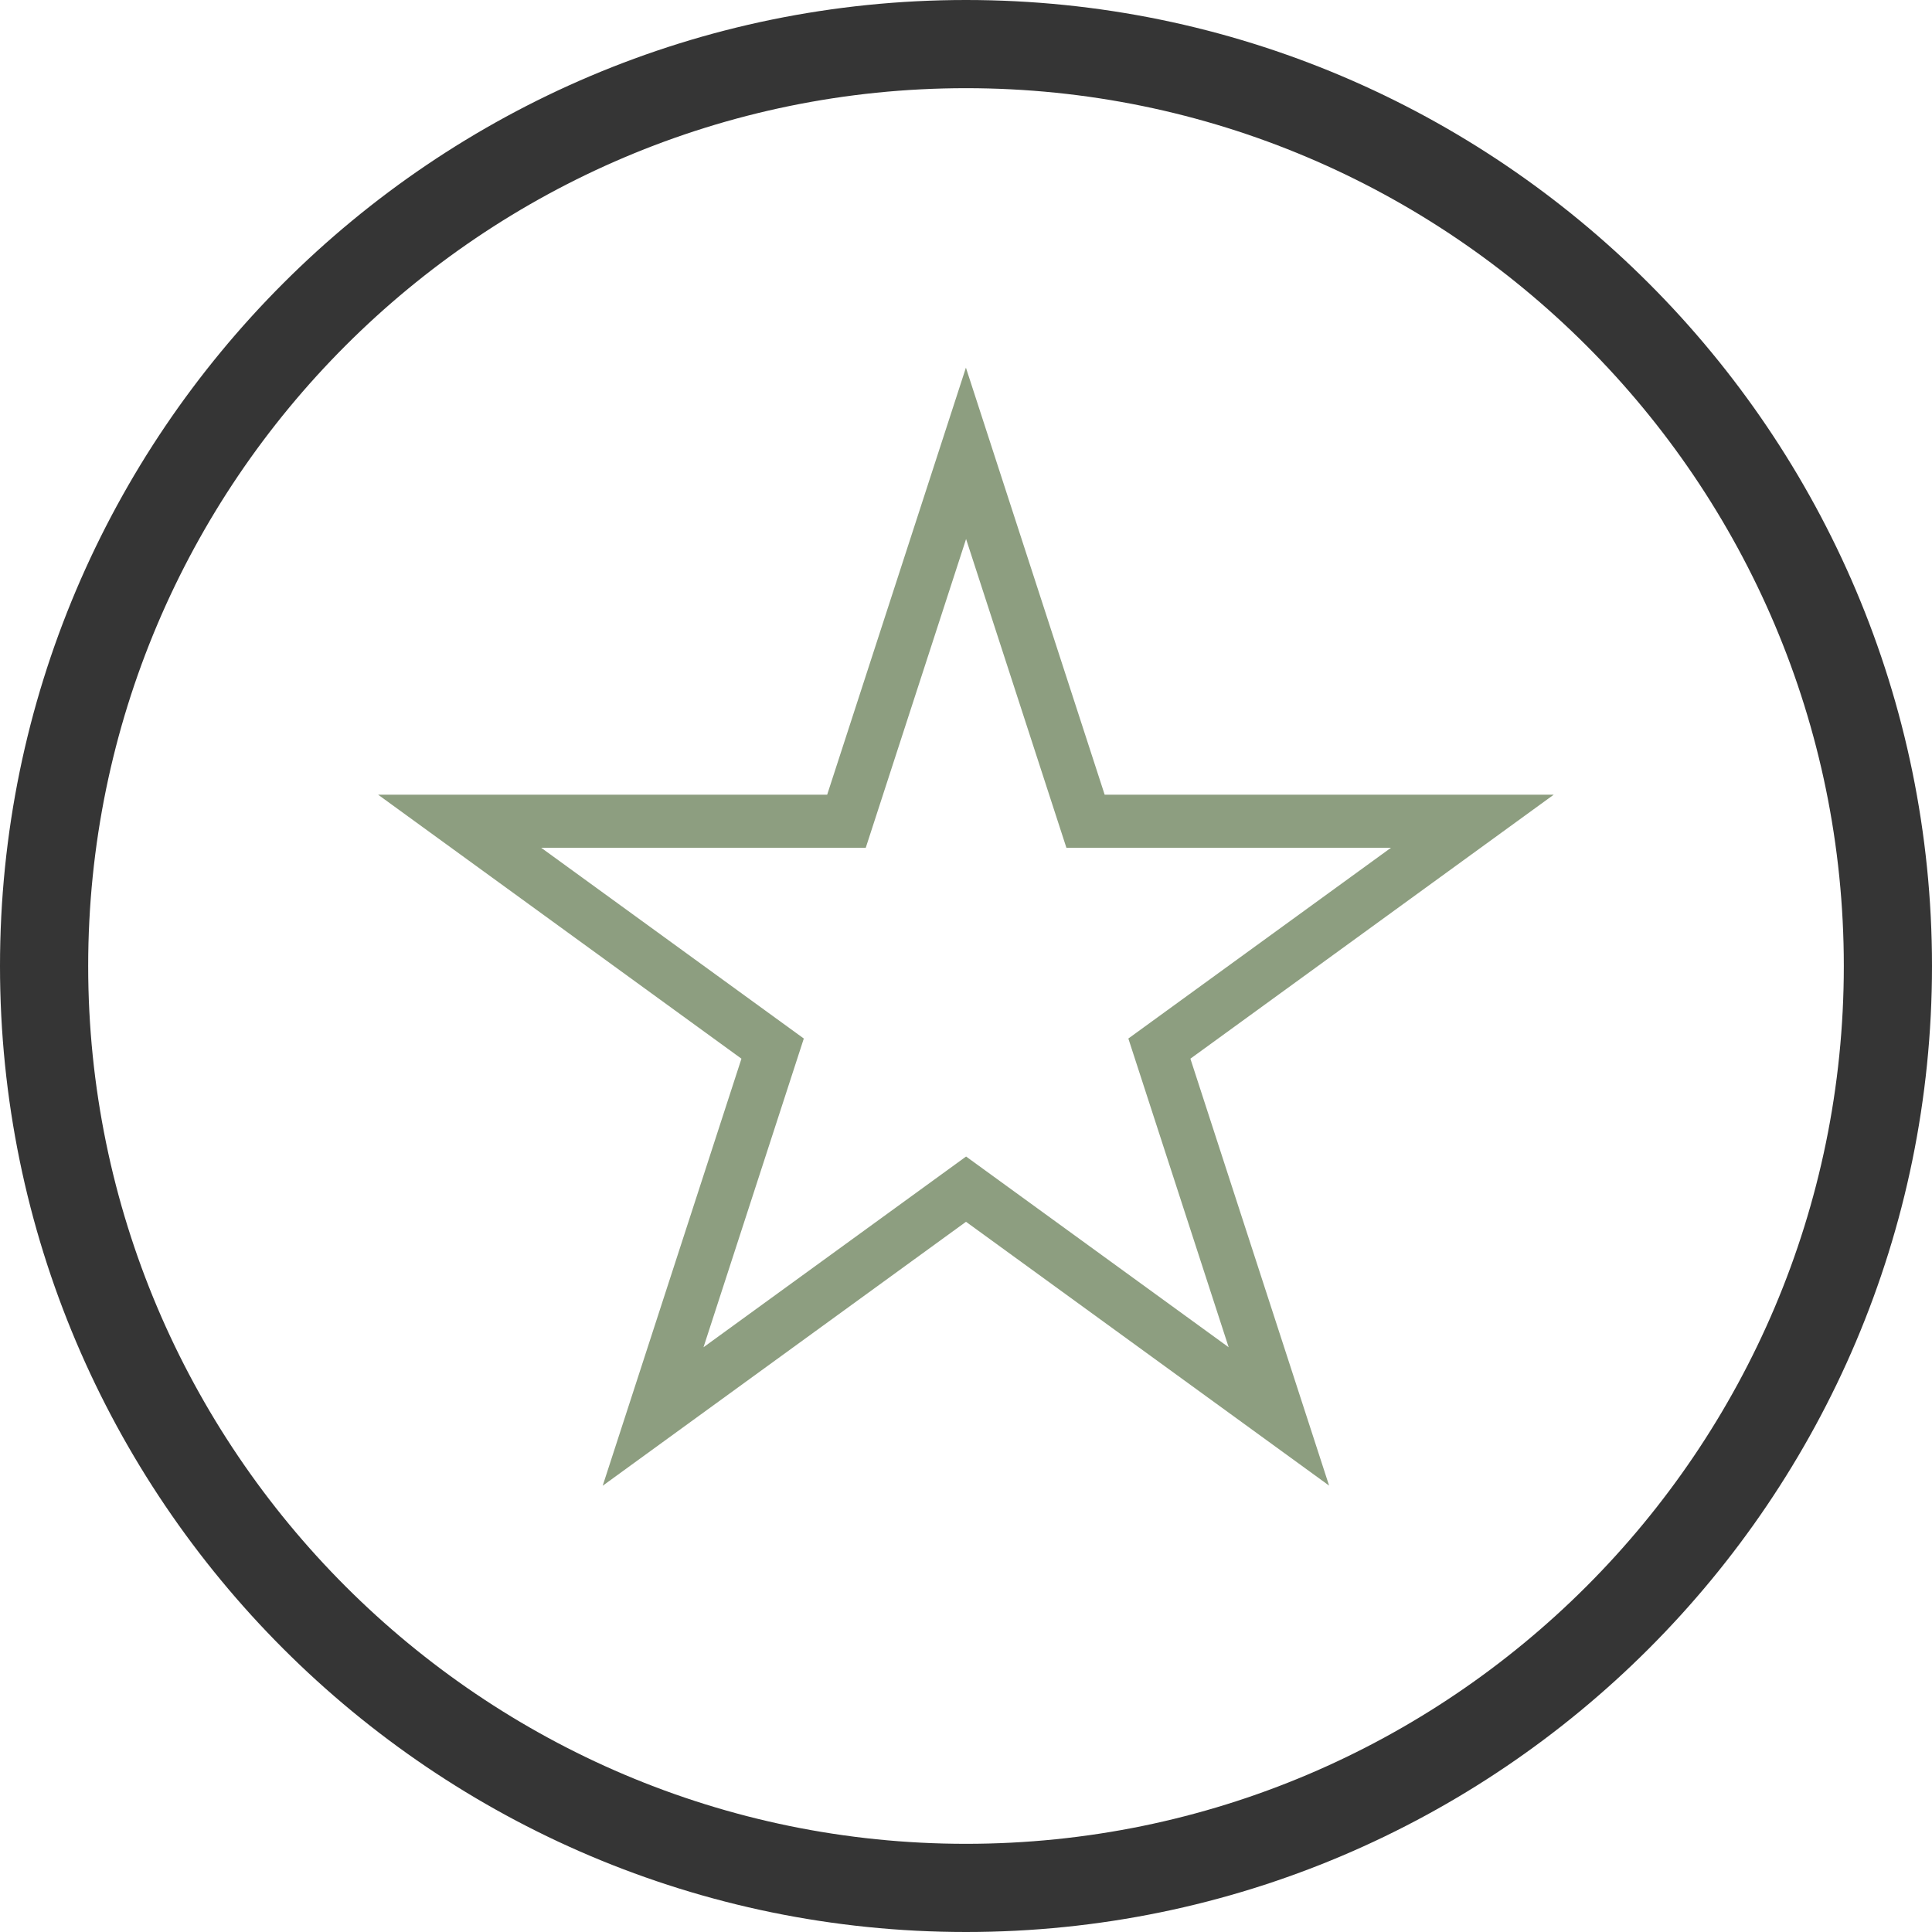
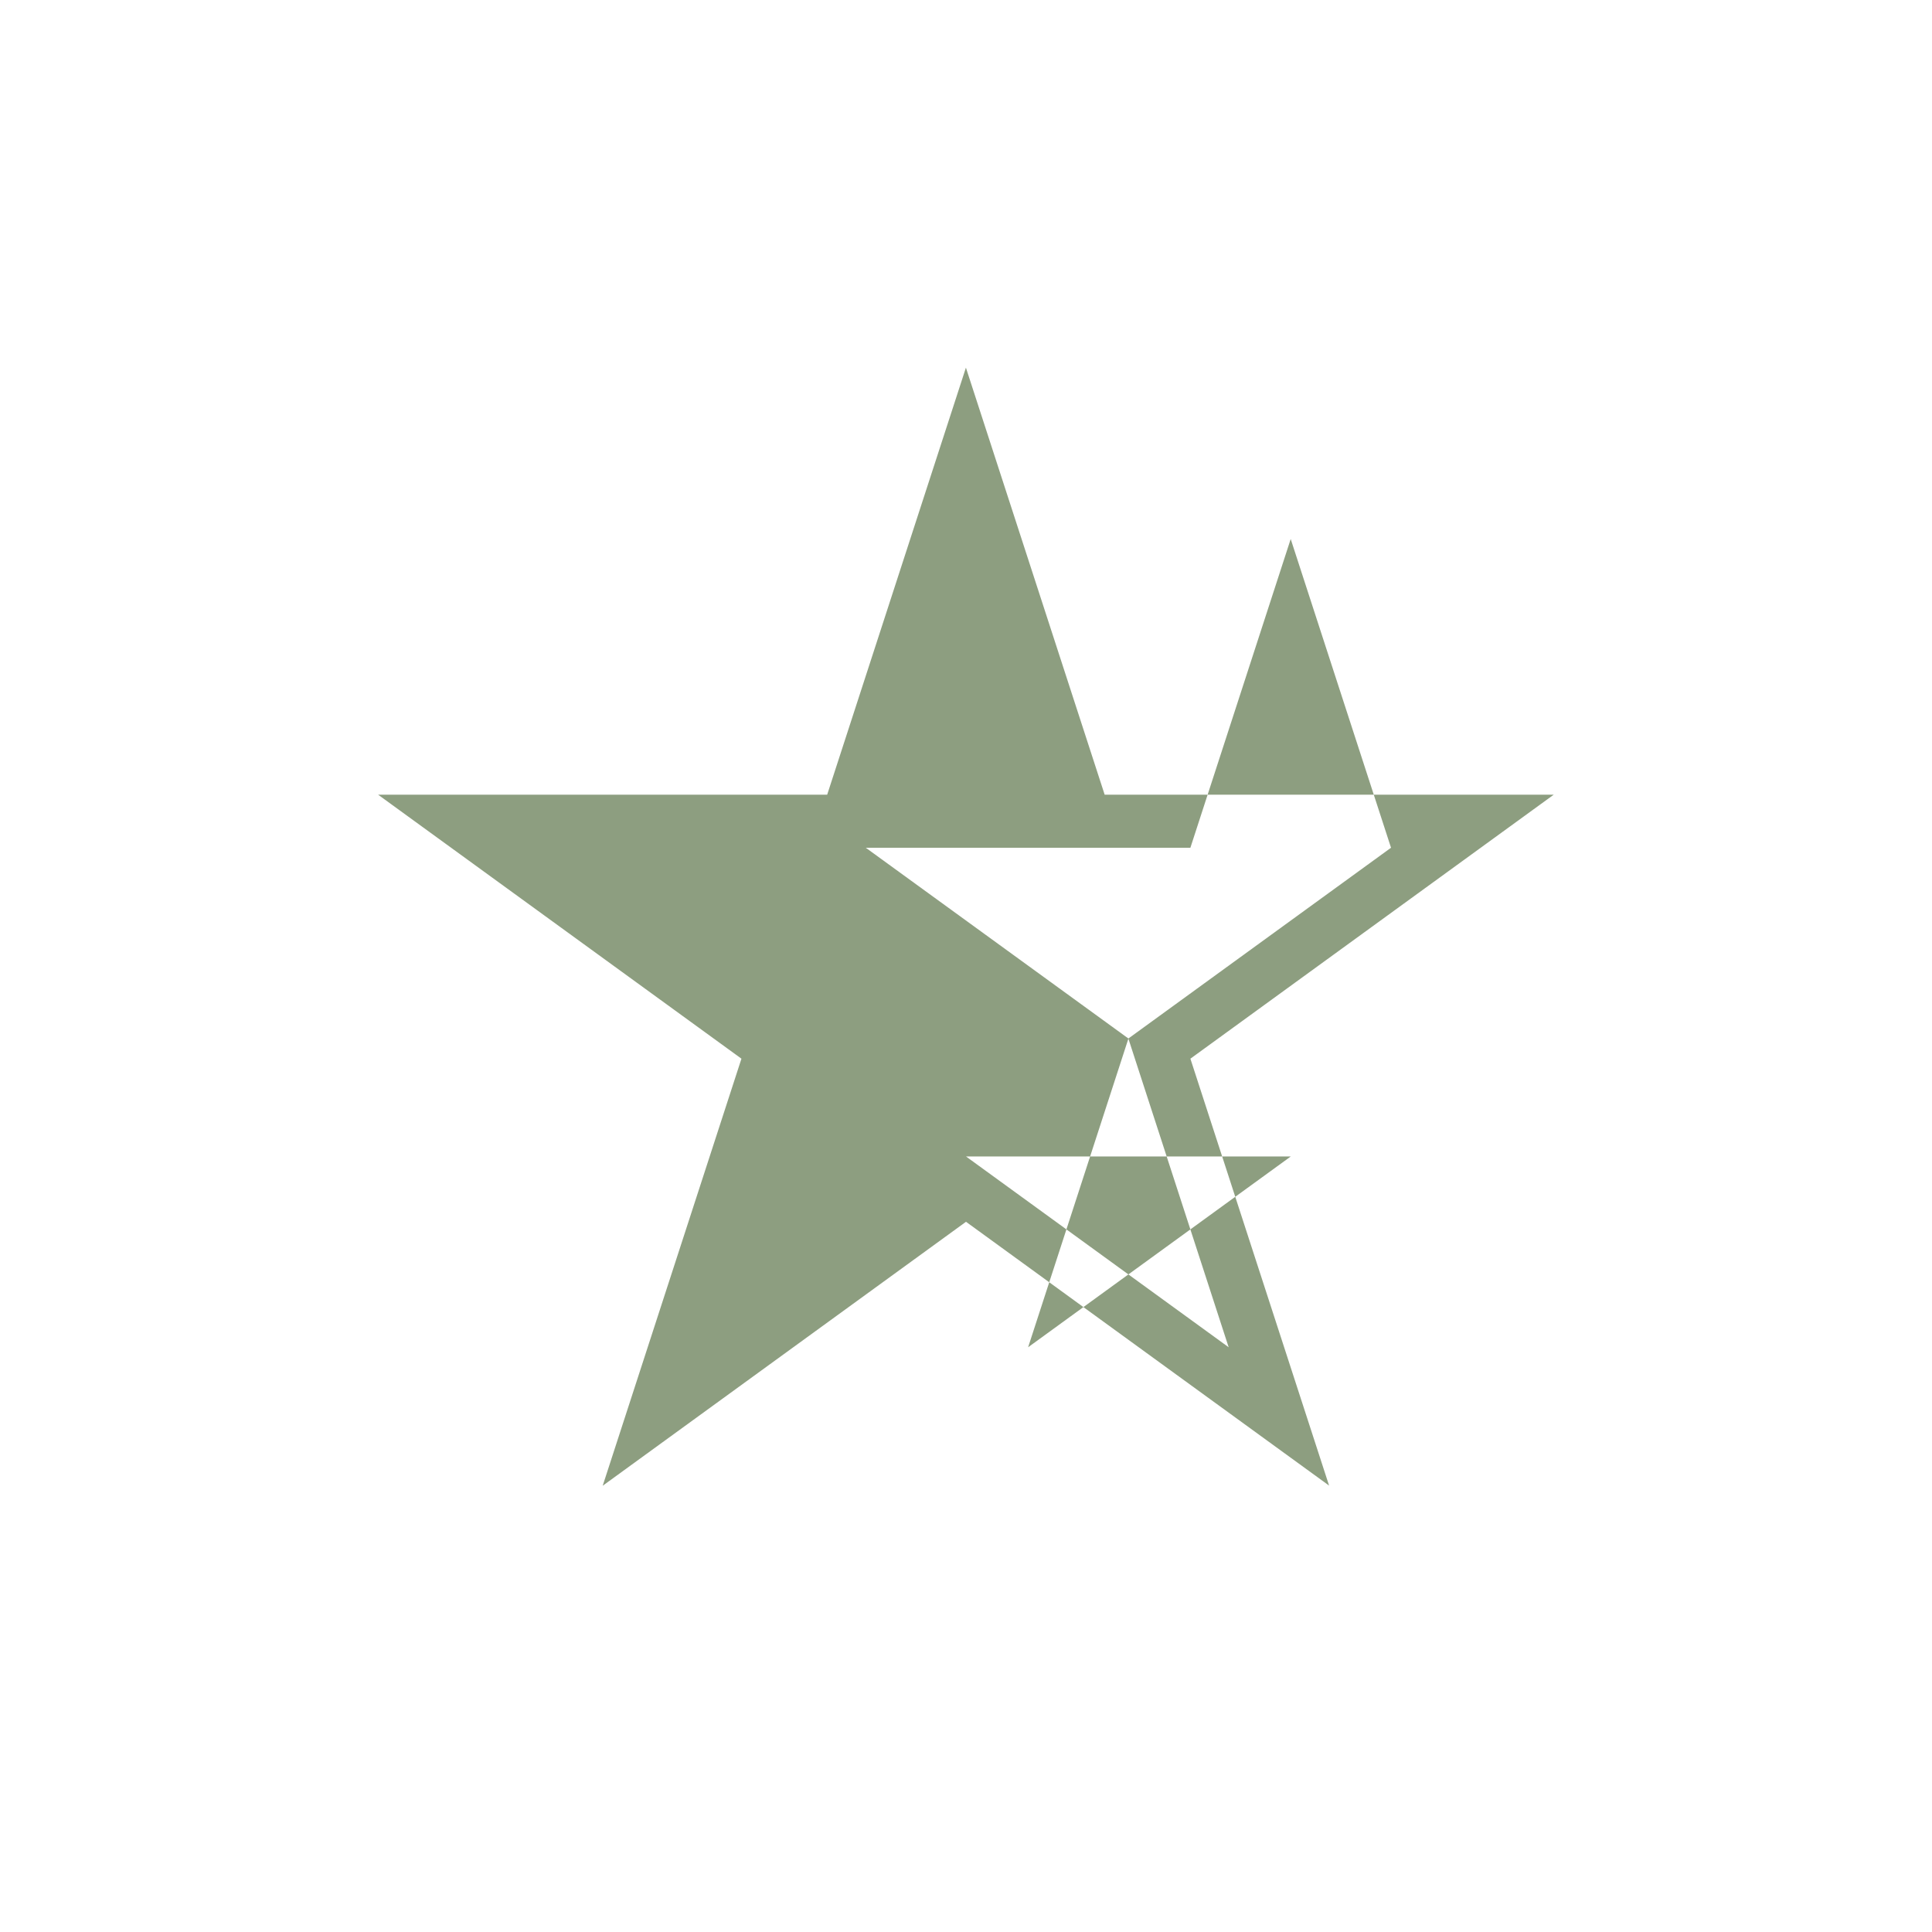
<svg xmlns="http://www.w3.org/2000/svg" id="Layer_2" data-name="Layer 2" viewBox="0 0 235.74 235.74">
  <defs>
    <style>
      .cls-1 {
        fill: #353535;
      }

      .cls-2 {
        fill: #8d9e80;
      }
    </style>
  </defs>
  <g id="Layer_1-2" data-name="Layer 1">
    <g>
-       <path class="cls-1" d="M117.87,235.74C52.88,235.74,0,182.86,0,117.87S52.88,0,117.87,0s117.87,52.88,117.87,117.87-52.88,117.87-117.87,117.87ZM117.87,10.76C58.81,10.76,10.76,58.81,10.76,117.87s48.05,107.11,107.11,107.11,107.11-48.05,107.11-107.11S176.93,10.76,117.87,10.76Z" />
-       <path class="cls-2" d="M162.2,181.29l-44.33-32.21-44.33,32.21,16.93-52.11-44.33-32.21h54.79l16.93-52.11,16.93,52.11h54.79l-44.33,32.21,16.93,52.11ZM117.87,141.11l32.05,23.28-12.24-37.67,32.05-23.28h-39.61l-12.24-37.67-12.24,37.67h-39.61l32.05,23.28-12.24,37.67,32.05-23.28Z" />
+       <path class="cls-2" d="M162.2,181.29l-44.33-32.21-44.33,32.21,16.93-52.11-44.33-32.21h54.79l16.93-52.11,16.93,52.11h54.79l-44.33,32.21,16.93,52.11ZM117.87,141.11l32.05,23.28-12.24-37.67,32.05-23.28l-12.24-37.67-12.24,37.67h-39.61l32.05,23.28-12.24,37.67,32.05-23.28Z" />
    </g>
  </g>
</svg>